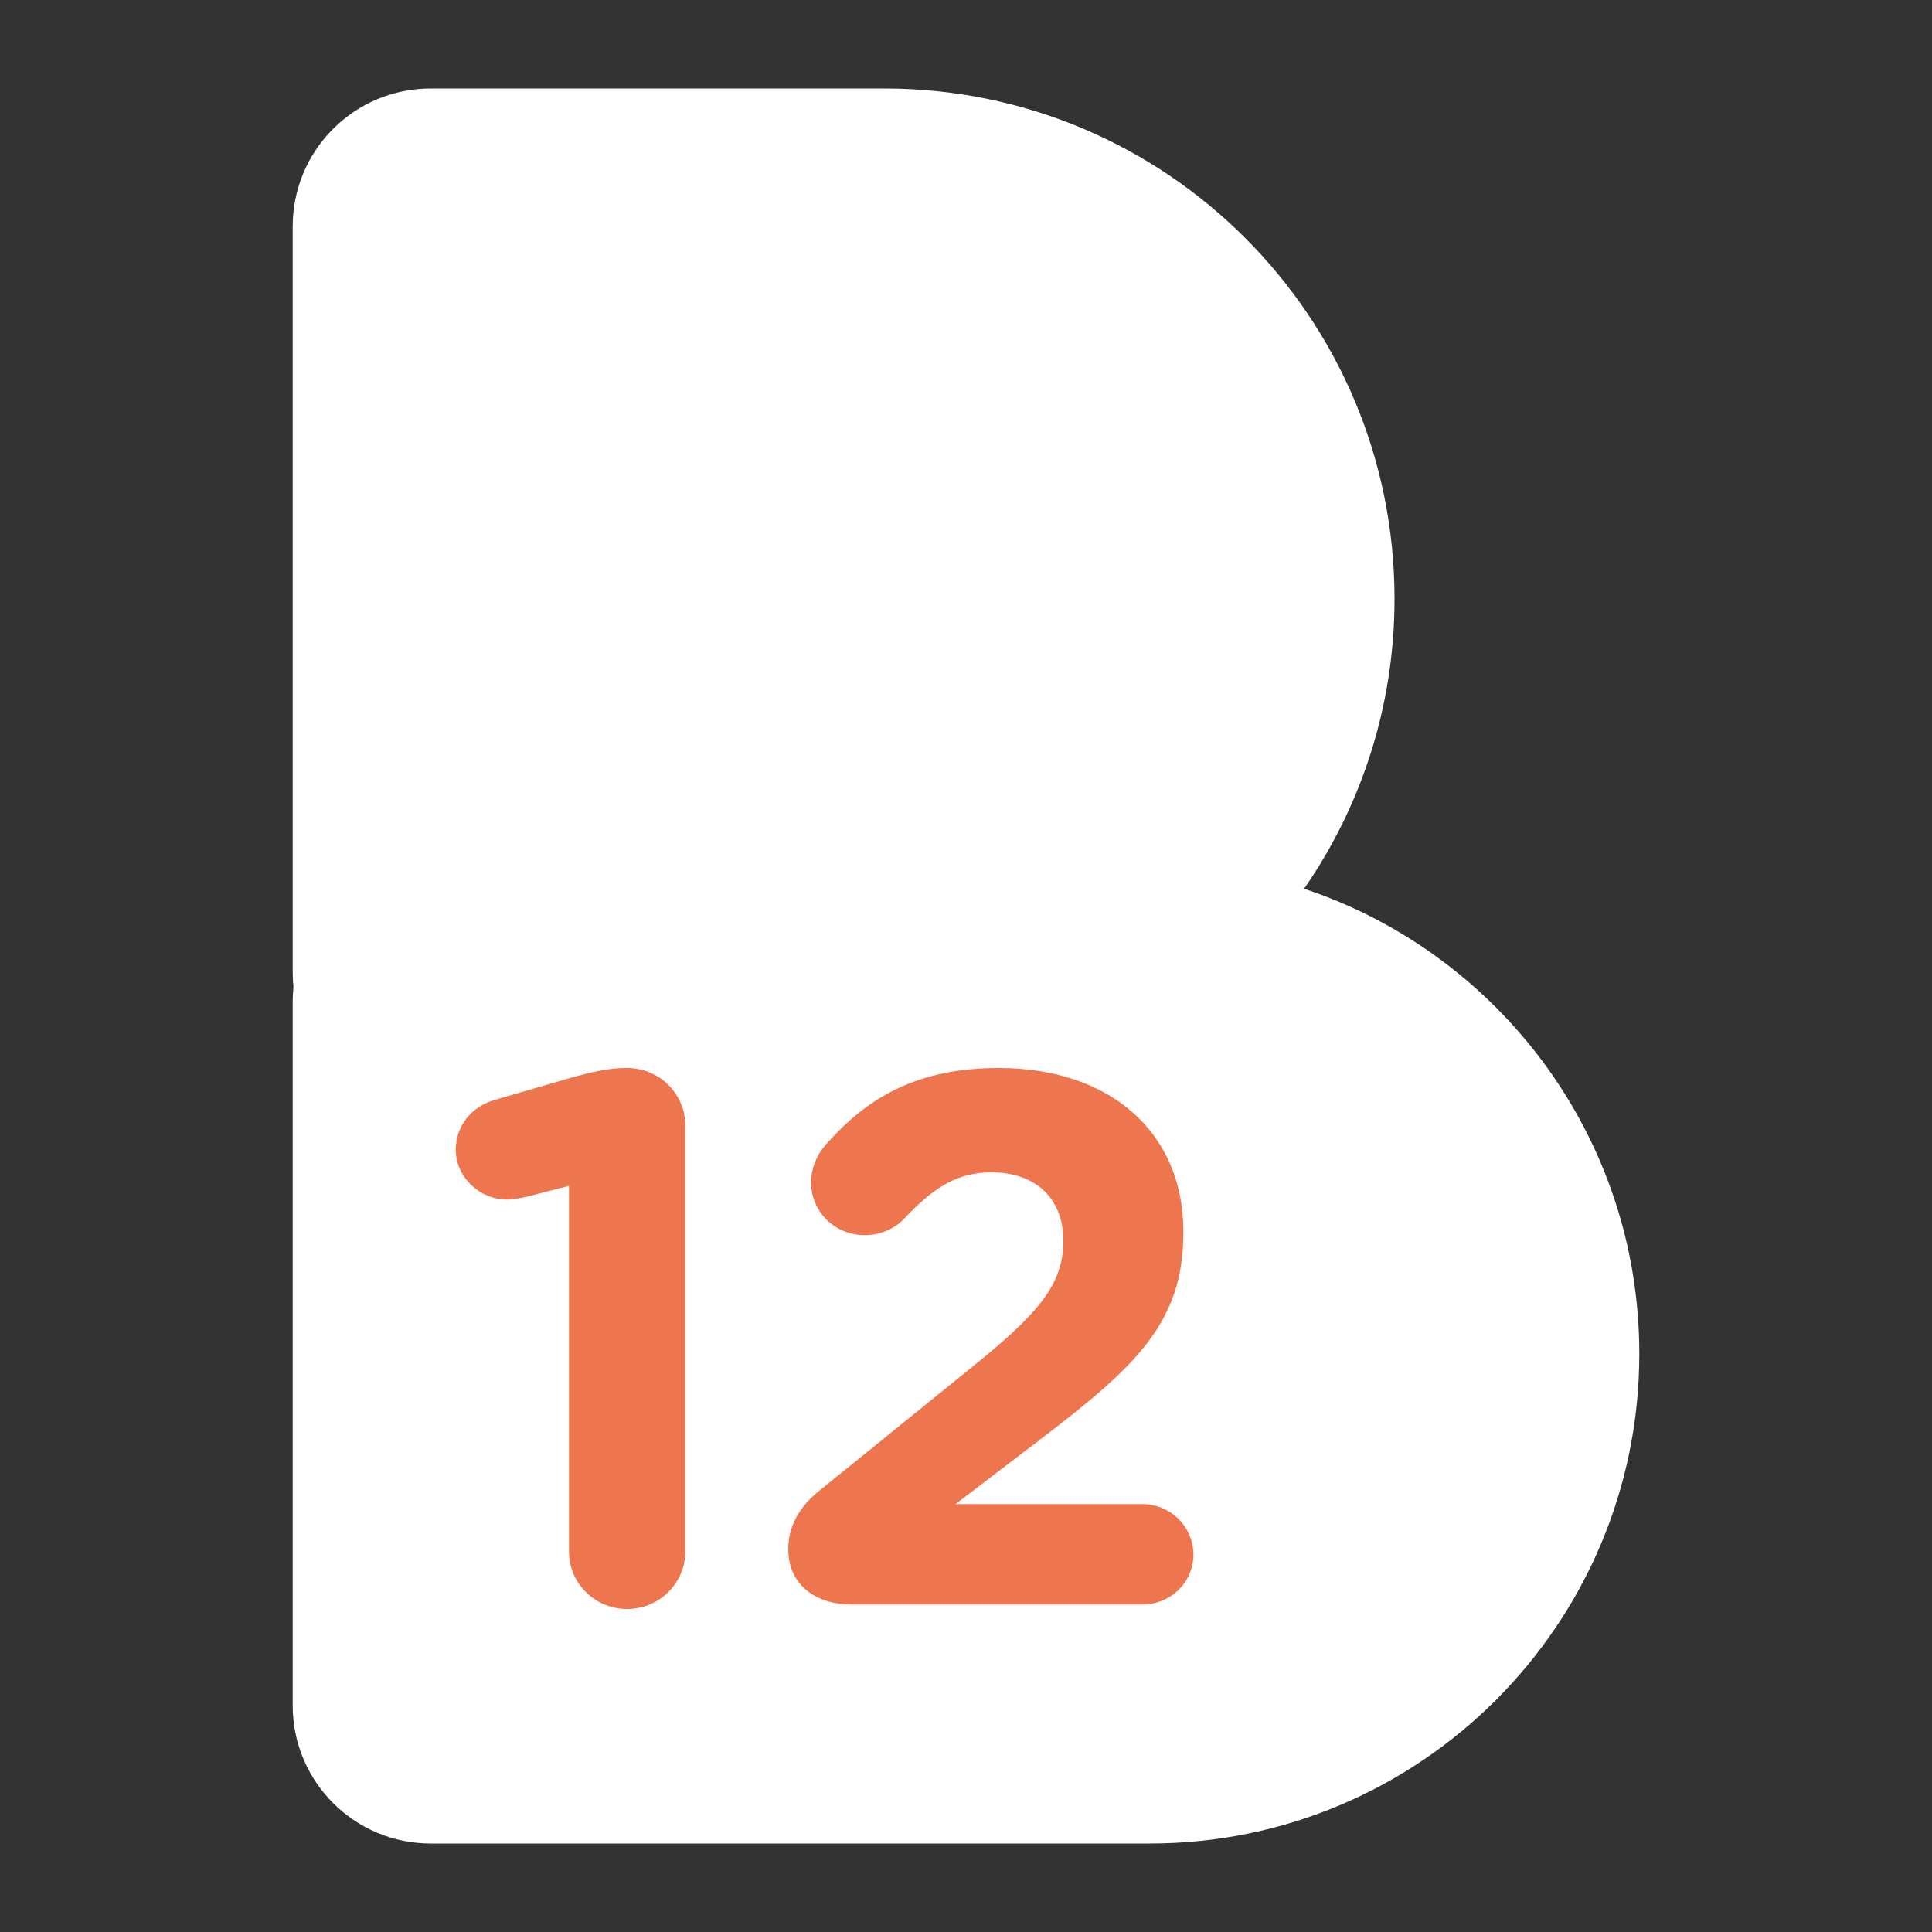
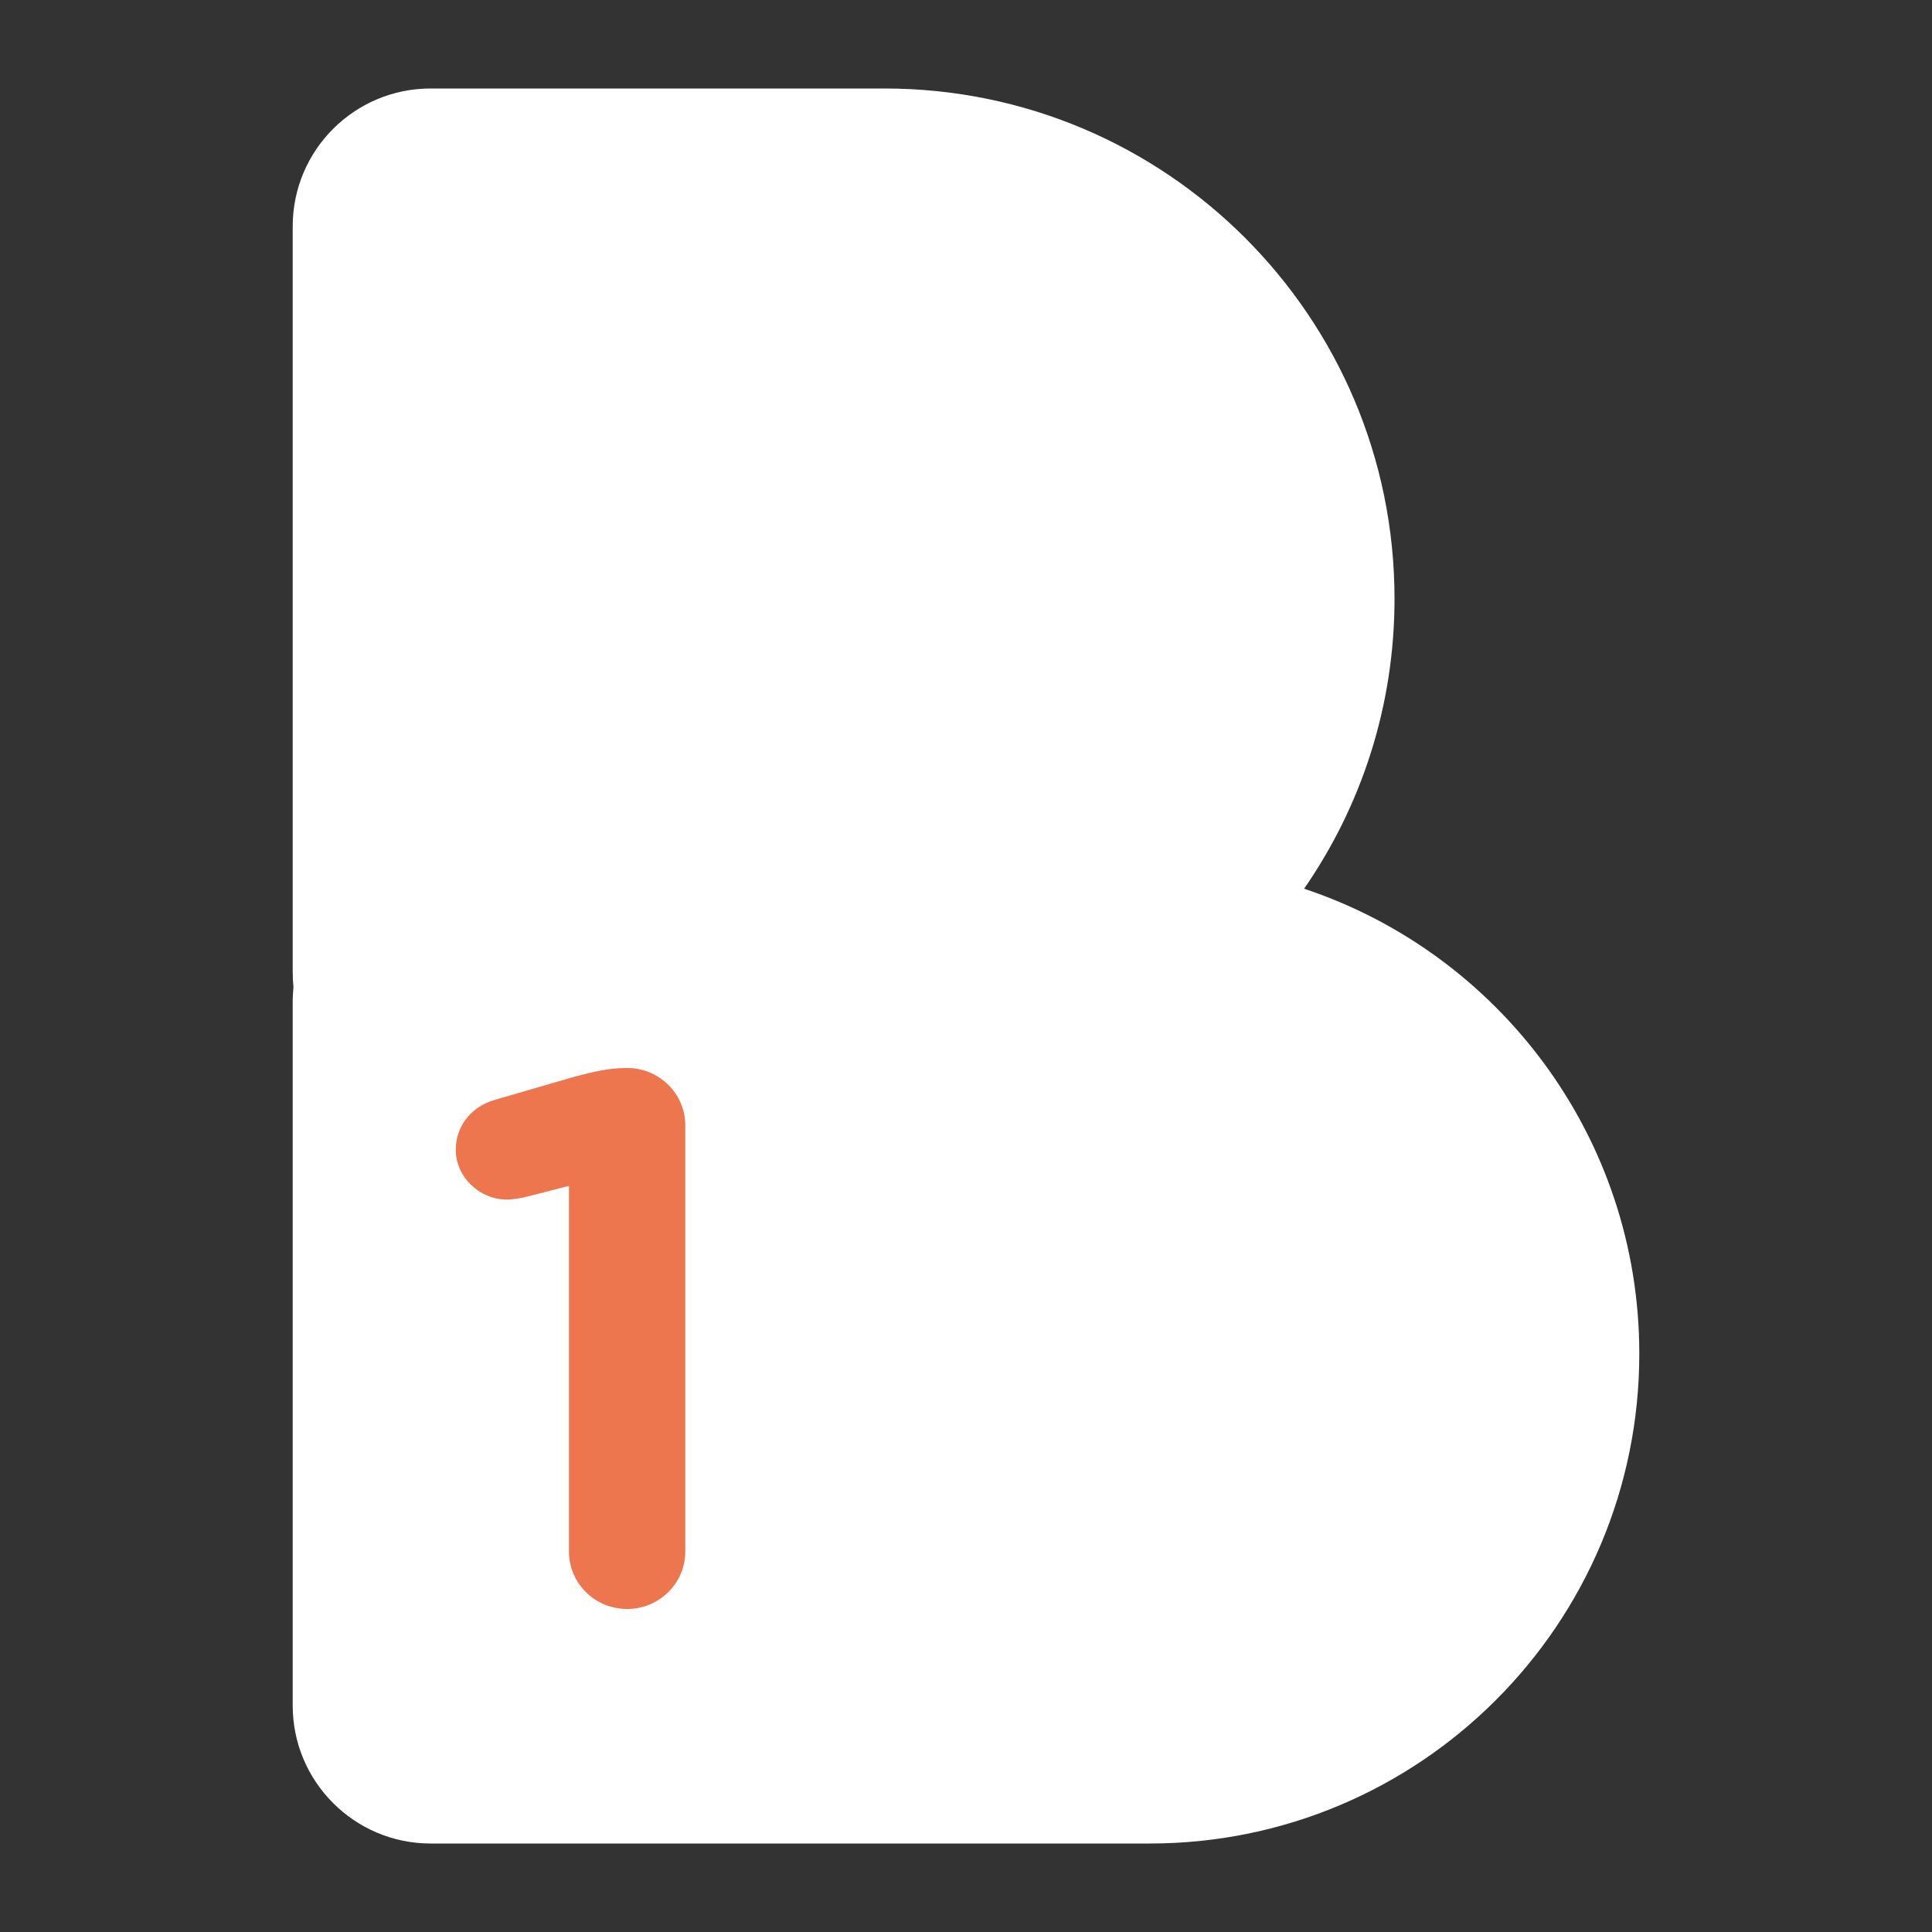
<svg xmlns="http://www.w3.org/2000/svg" version="1.1" id="Layer_1" x="0px" y="0px" viewBox="0 0 1000 1000" style="enable-background:new 0 0 1000 1000;" xml:space="preserve">
  <rect x="0" y="0" width="1000" height="1000" fill="#333333" stroke="none" />
  <style type="text/css">
	.st0{fill:#FFFFFF;}
	.st1{fill:#EE764E;}
</style>
  <g>
    <g>
      <path class="st0" d="M848.5,700.7c0,140-113.5,253.5-253.4,253.5H222.9c-39.4,0-71.4-32-71.4-71.4V518.6c0-2.7,0.2-5.4,0.4-8    c-0.3-2.6-0.4-5.3-0.4-8V117.2c0-39.5,32-71.4,71.4-71.4h234.9c145.8,0,264,118.2,264,264.1c0,55.8-17.3,107.5-46.8,150.1    C775.8,493.5,848.5,588.6,848.5,700.7" />
      <path class="st1" d="M294.5,803.1c0,16.4,13.4,29.7,30.1,29.7c16.6,0,30.1-13.3,30.1-29.7V582.5c0-16.4-13.4-29.7-30.1-29.7h-0.8    c-8.3,0-17,1.9-28.5,5.1l-39.2,11.4c-12.3,3.5-20.2,13.7-20.2,25.8c0,14.1,12.3,25.8,26.5,25.8c3.2,0,7.5-0.8,10.7-1.6l21.4-5.5    V803.1z" />
-       <path class="st1" d="M408,801.9c0,18,13.8,28.6,32.8,28.6h150.4c14.6,0,26.5-11.4,26.5-25.8c0-14.5-11.9-26.2-26.5-26.2h-96.6    l45.1-34.4c49.1-37.5,72.8-60.2,72.8-106v-0.8c0-51.2-38-84.5-95.4-84.5c-42,0-68.1,14.9-90.2,40.3c-4.4,5.1-7.1,12.1-7.1,18.8    c0,15.3,12.3,27.4,27.7,27.4c9.5,0,16.6-4.3,20.6-8.6c15.4-16.4,27.7-23.9,45.1-23.9c21.8,0,37.2,12.5,37.2,35.6    c0,22.7-13.4,37.9-47.9,65.7l-78.8,63.8C413.6,780,408,790.2,408,801.9" />
    </g>
  </g>
</svg>